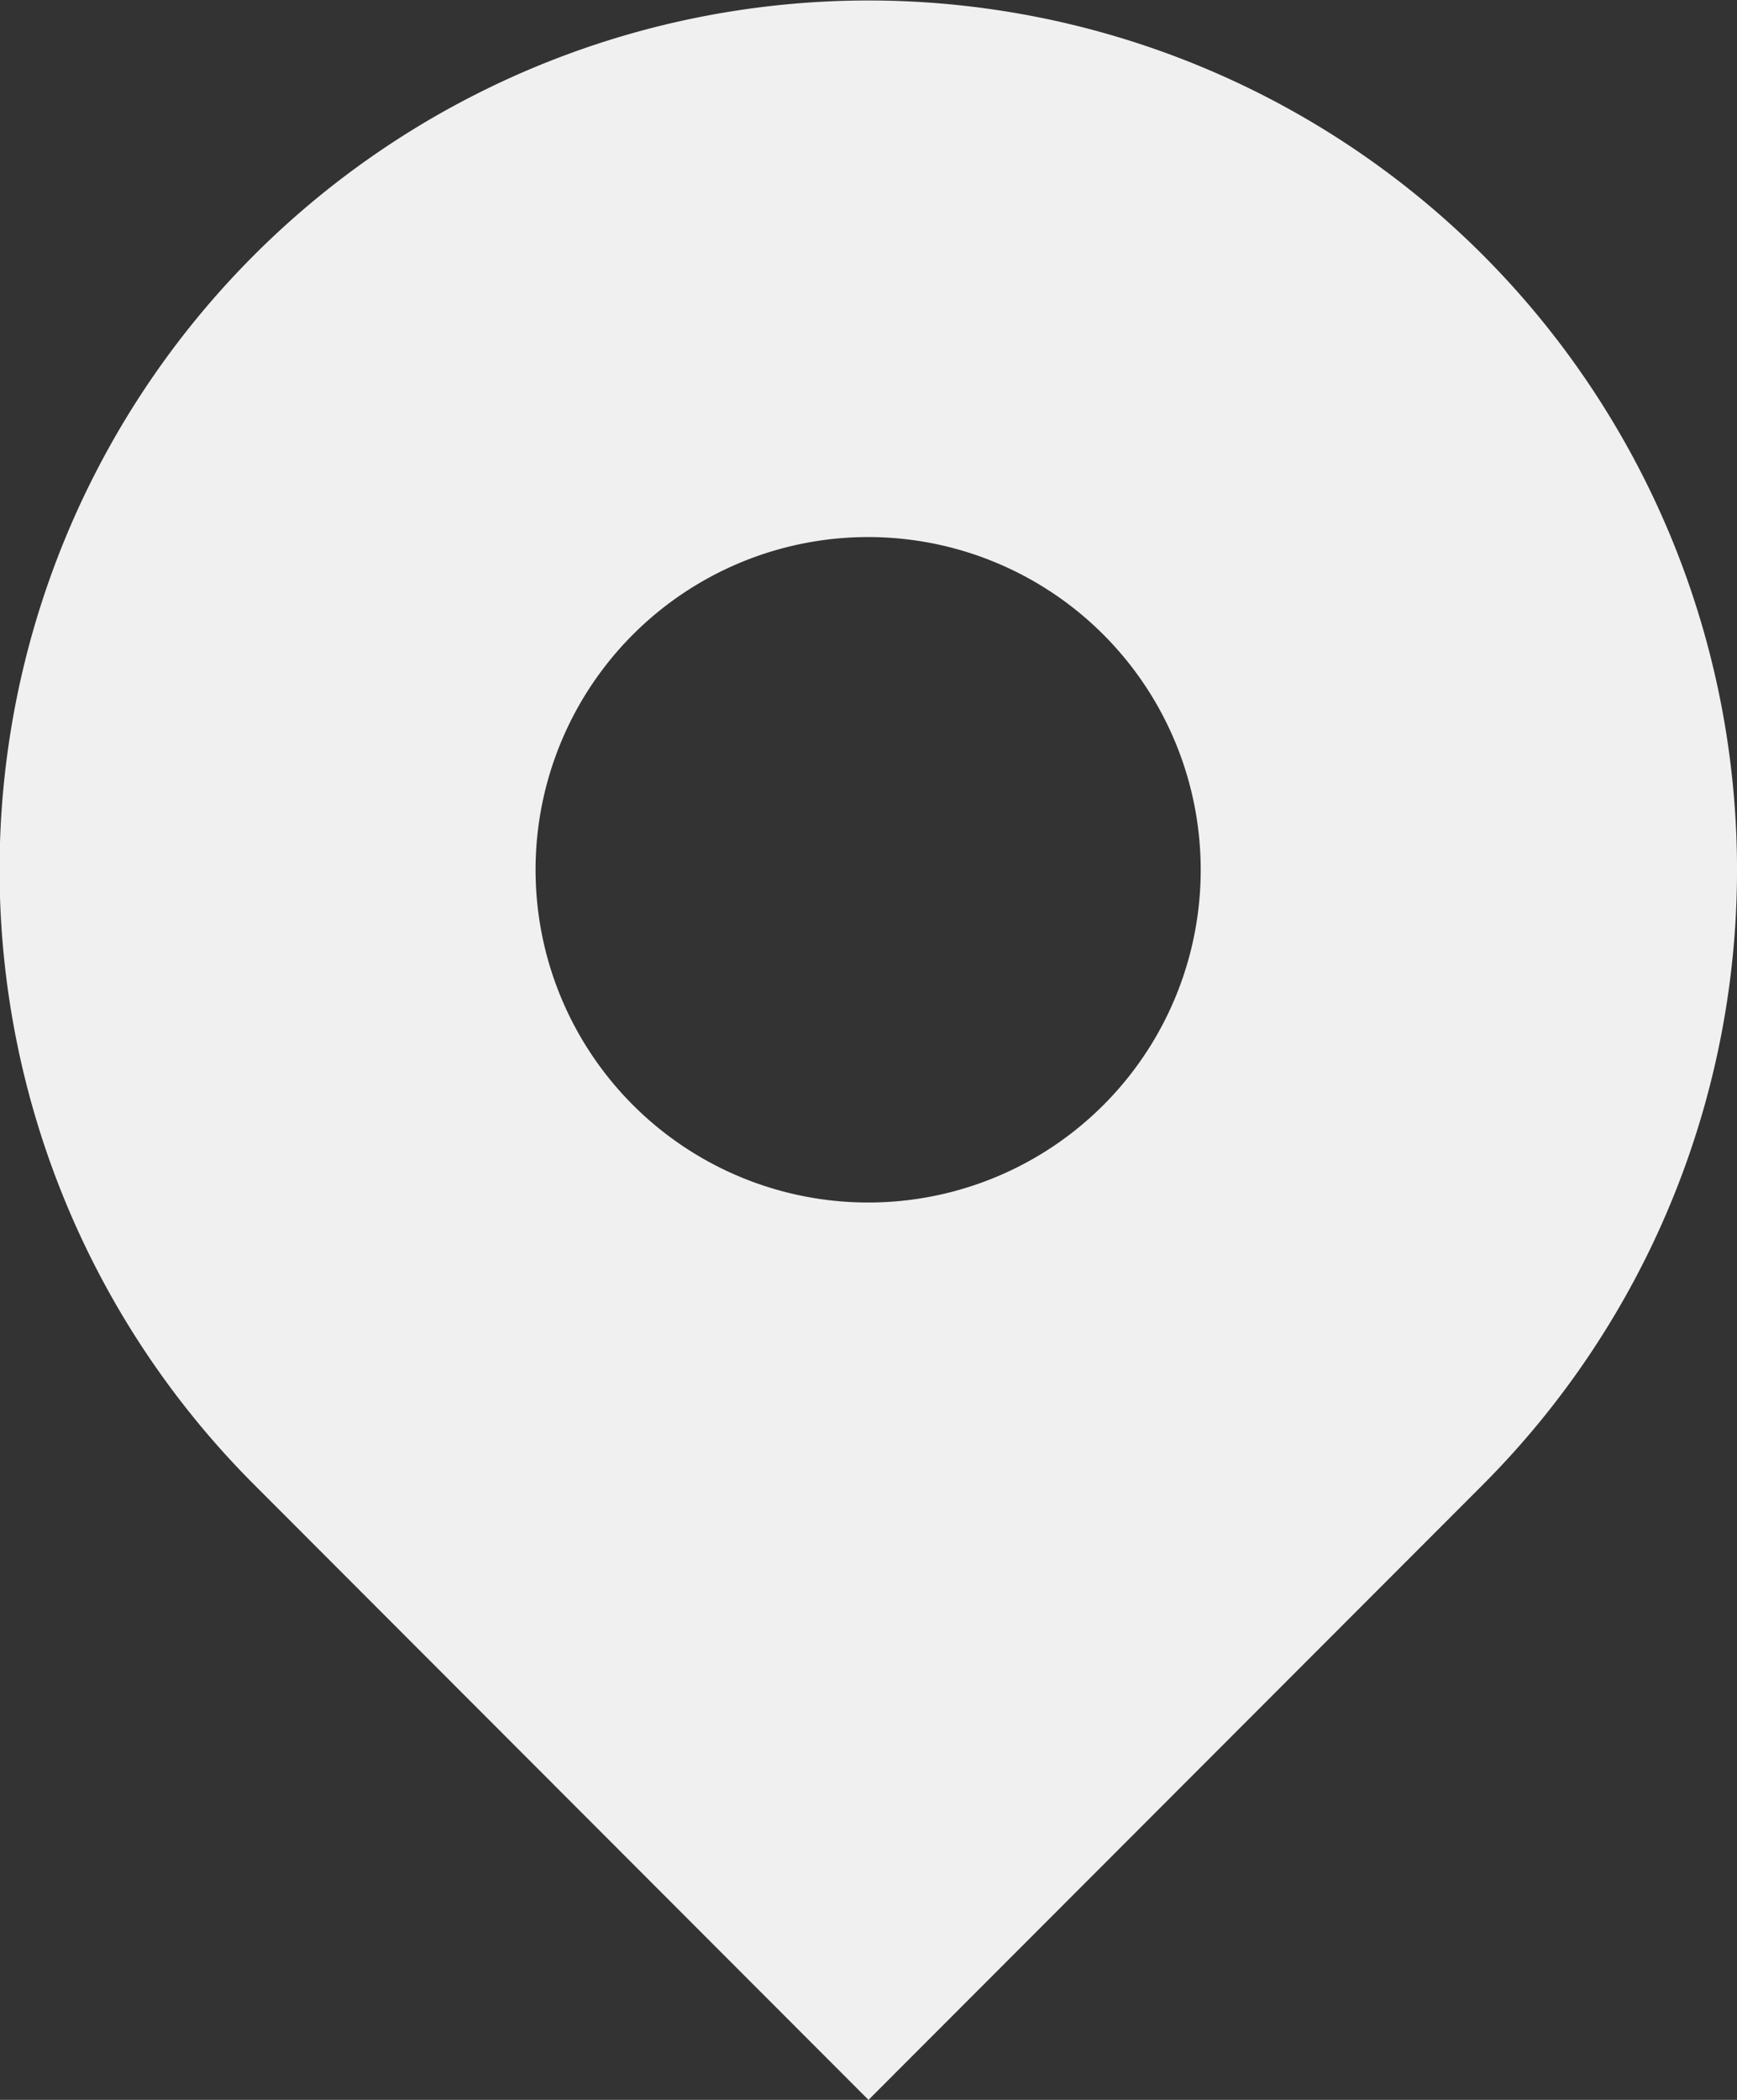
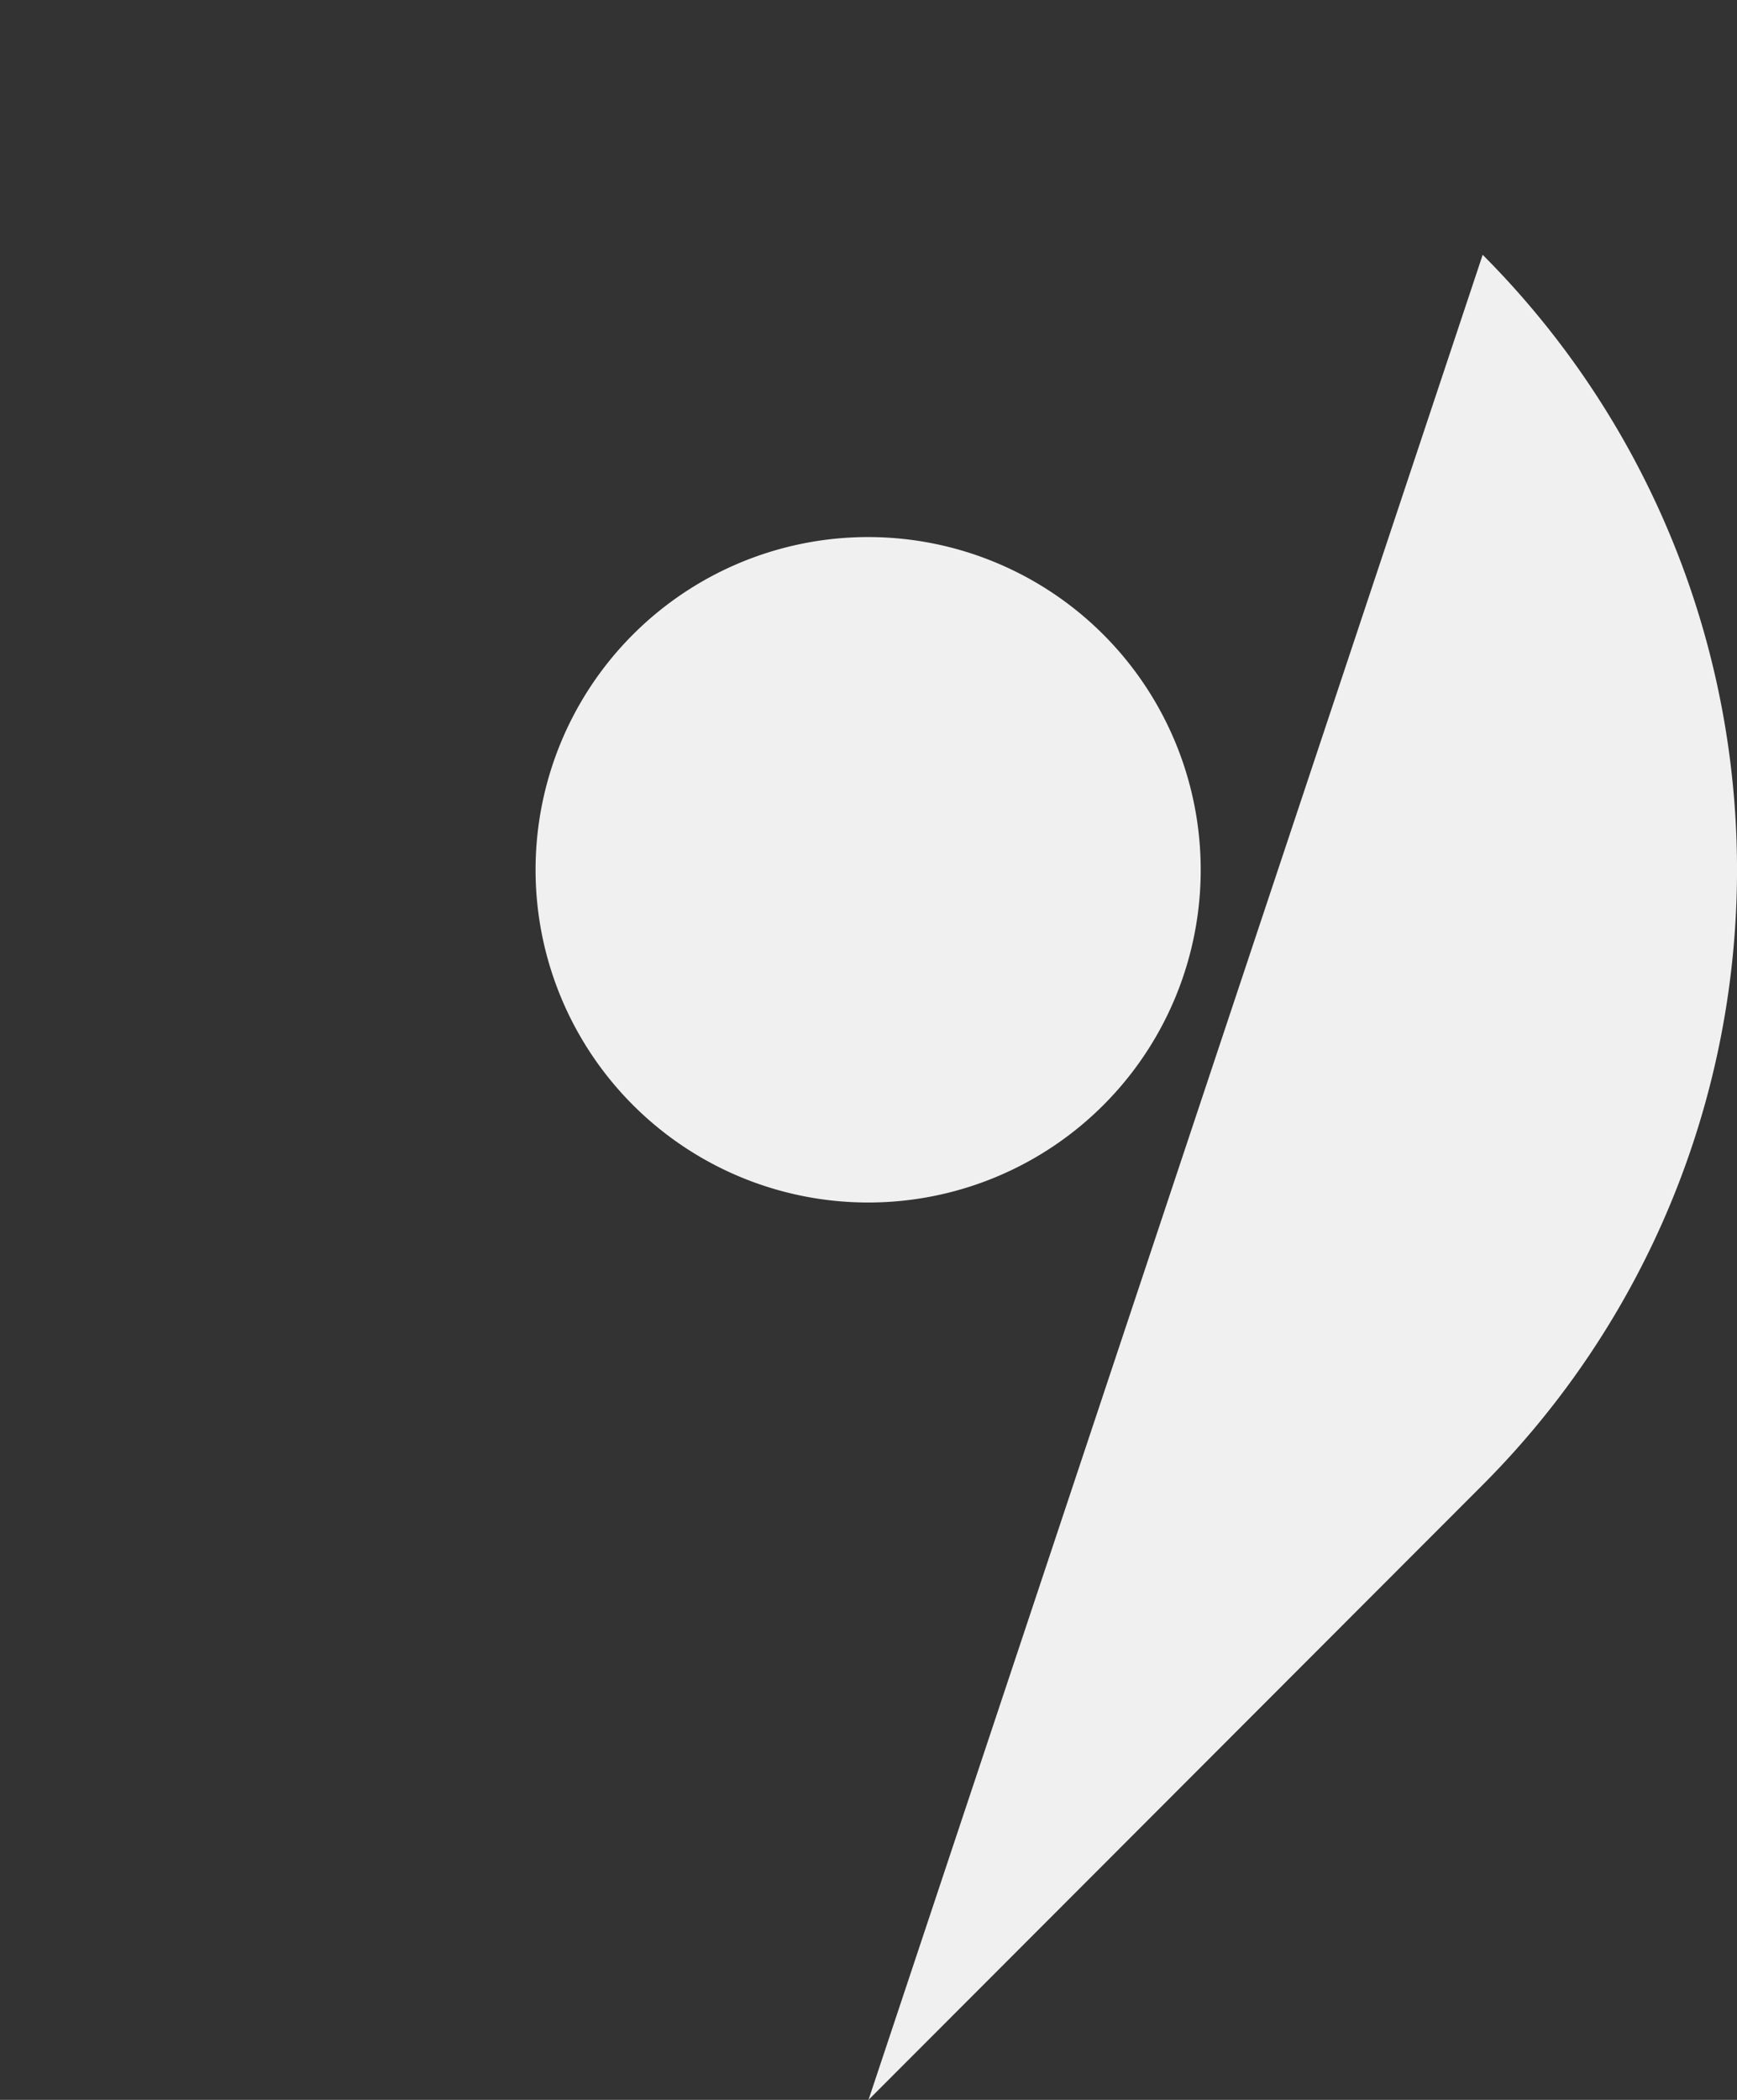
<svg xmlns="http://www.w3.org/2000/svg" width="24" height="29" viewBox="0 0 24 29">
  <rect x="0" y="0" width="24" height="29" fill="#333333" stroke="none" />
-   <path id="パス_269" data-name="パス 269" d="M175.486,3.519a12.006,12.006,0,1,0-16.971,16.988L167,29l8.486-8.493a12.022,12.022,0,0,0,0-16.988M167,16.607a4.595,4.595,0,1,1,4.59-4.594A4.592,4.592,0,0,1,167,16.607" transform="translate(-155)" fill="#f0f0f0" />
+   <path id="パス_269" data-name="パス 269" d="M175.486,3.519L167,29l8.486-8.493a12.022,12.022,0,0,0,0-16.988M167,16.607a4.595,4.595,0,1,1,4.59-4.594A4.592,4.592,0,0,1,167,16.607" transform="translate(-155)" fill="#f0f0f0" />
</svg>